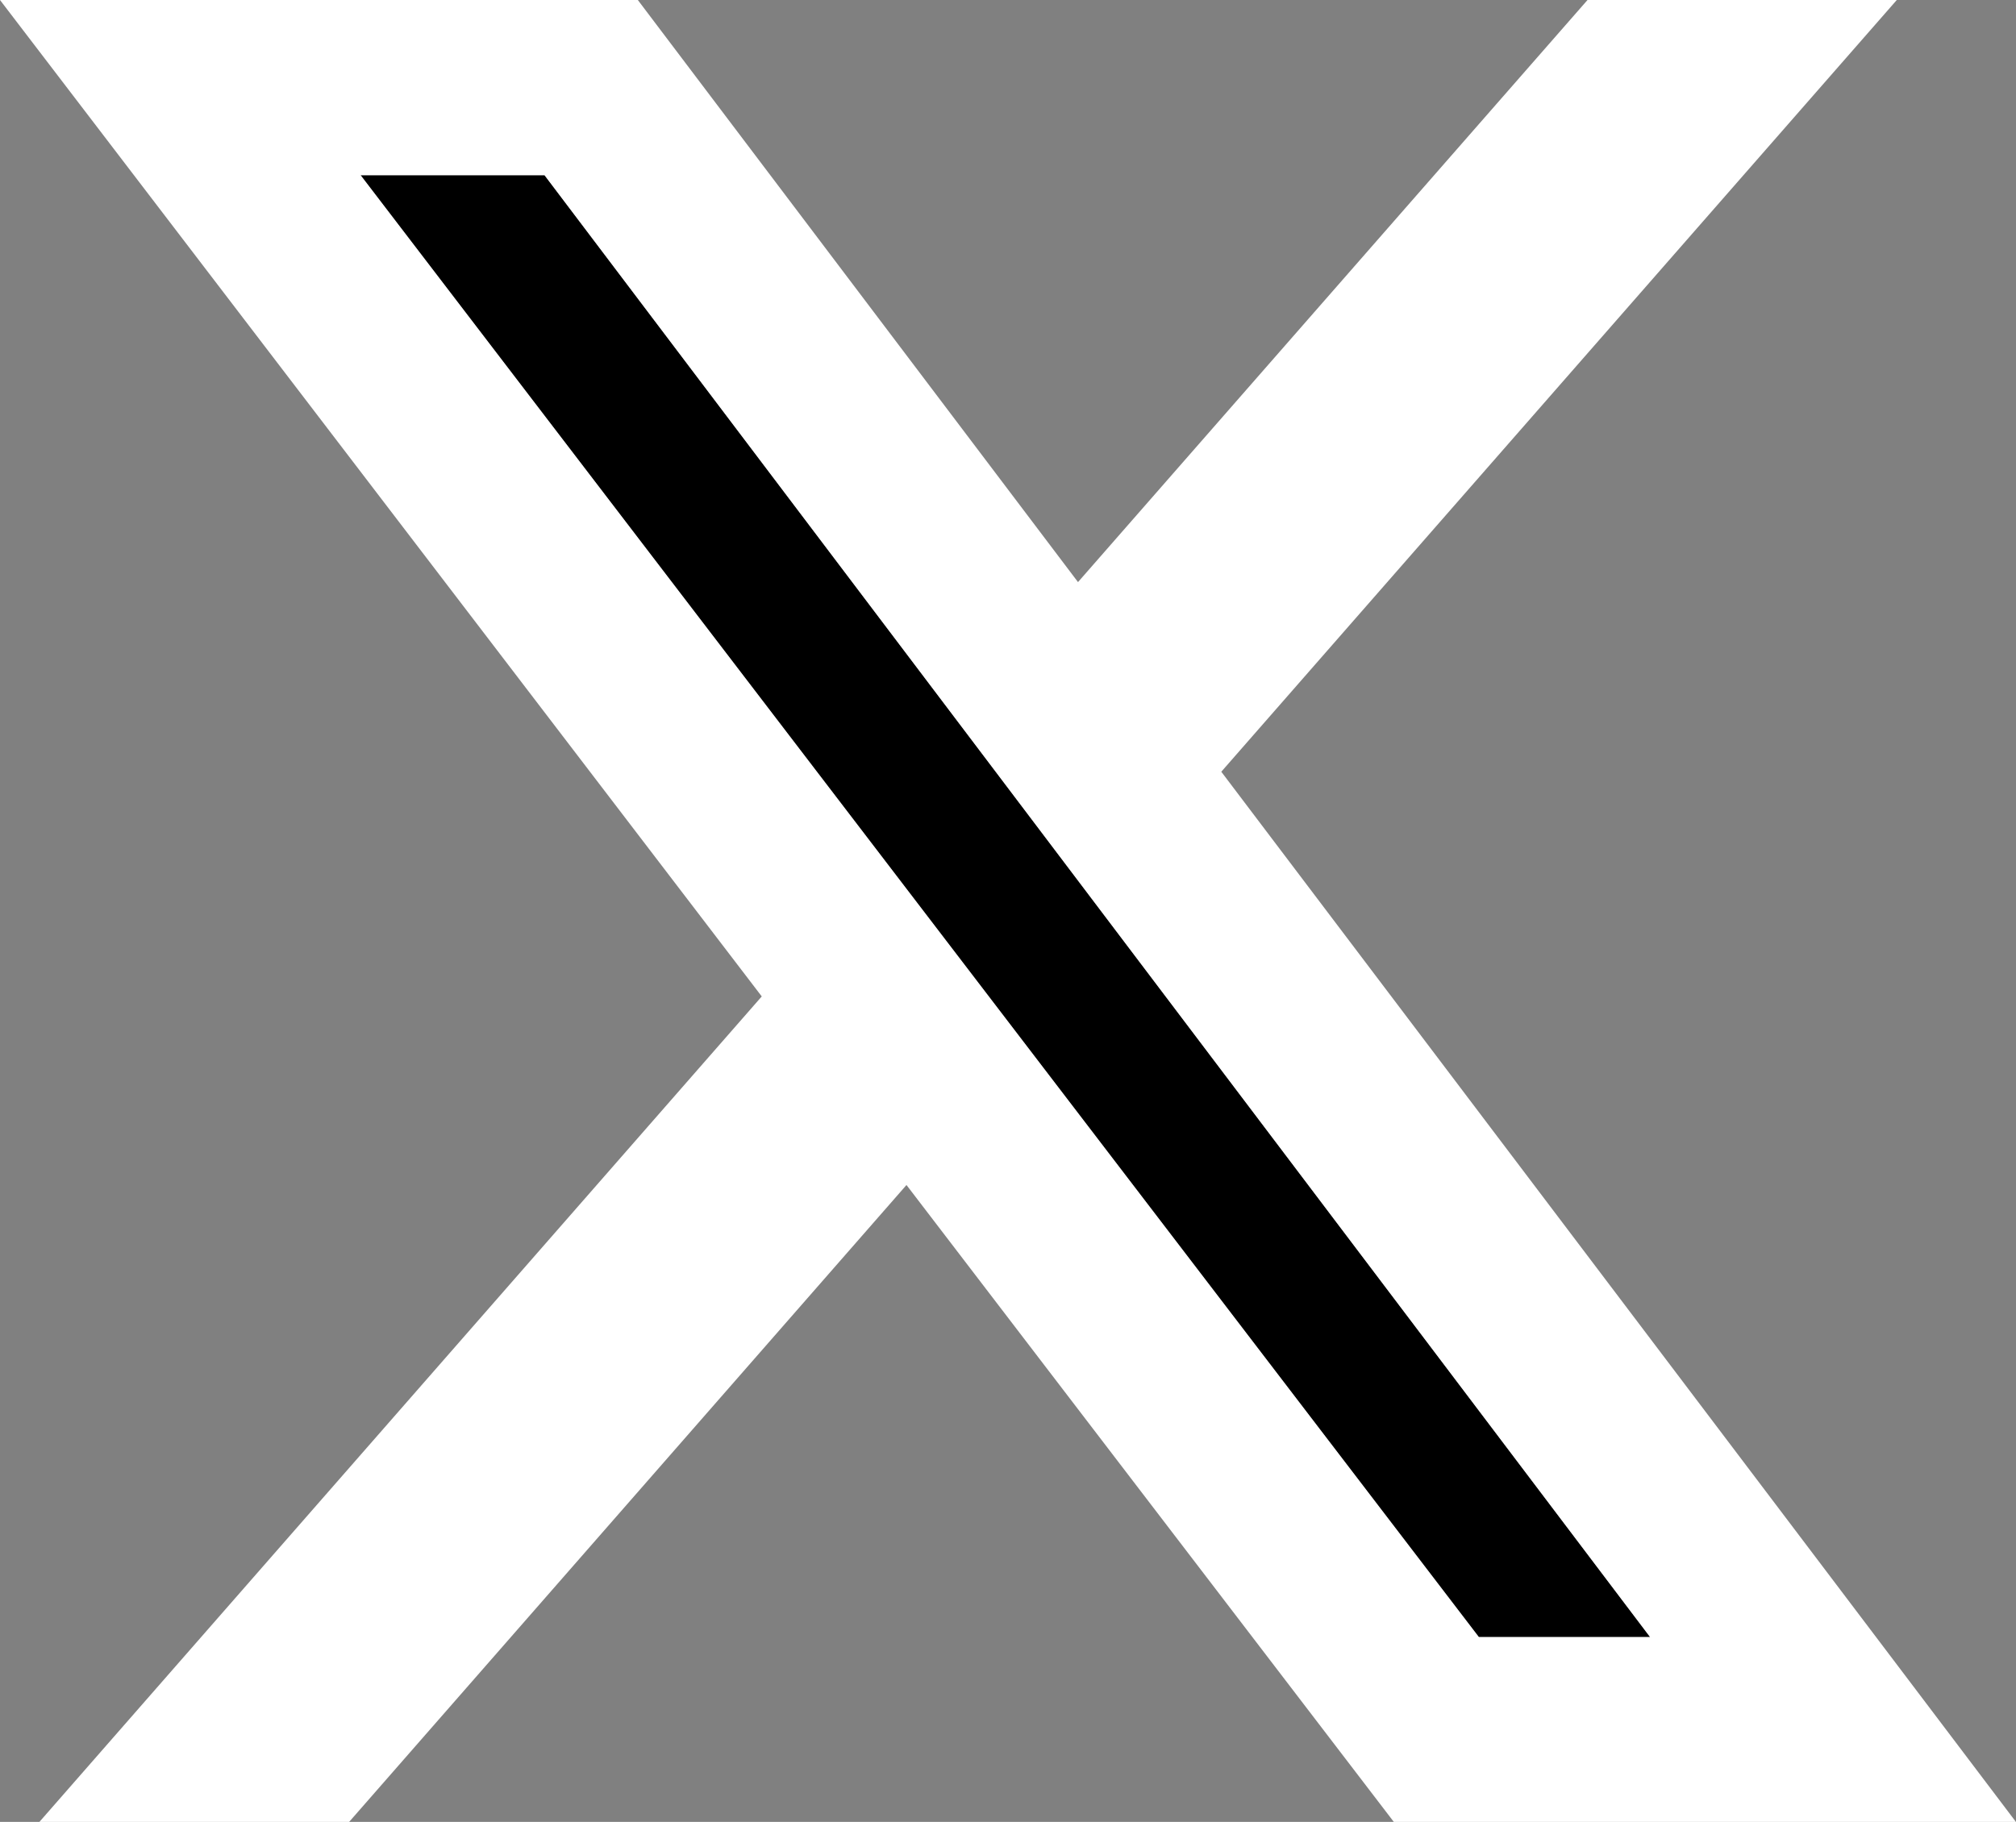
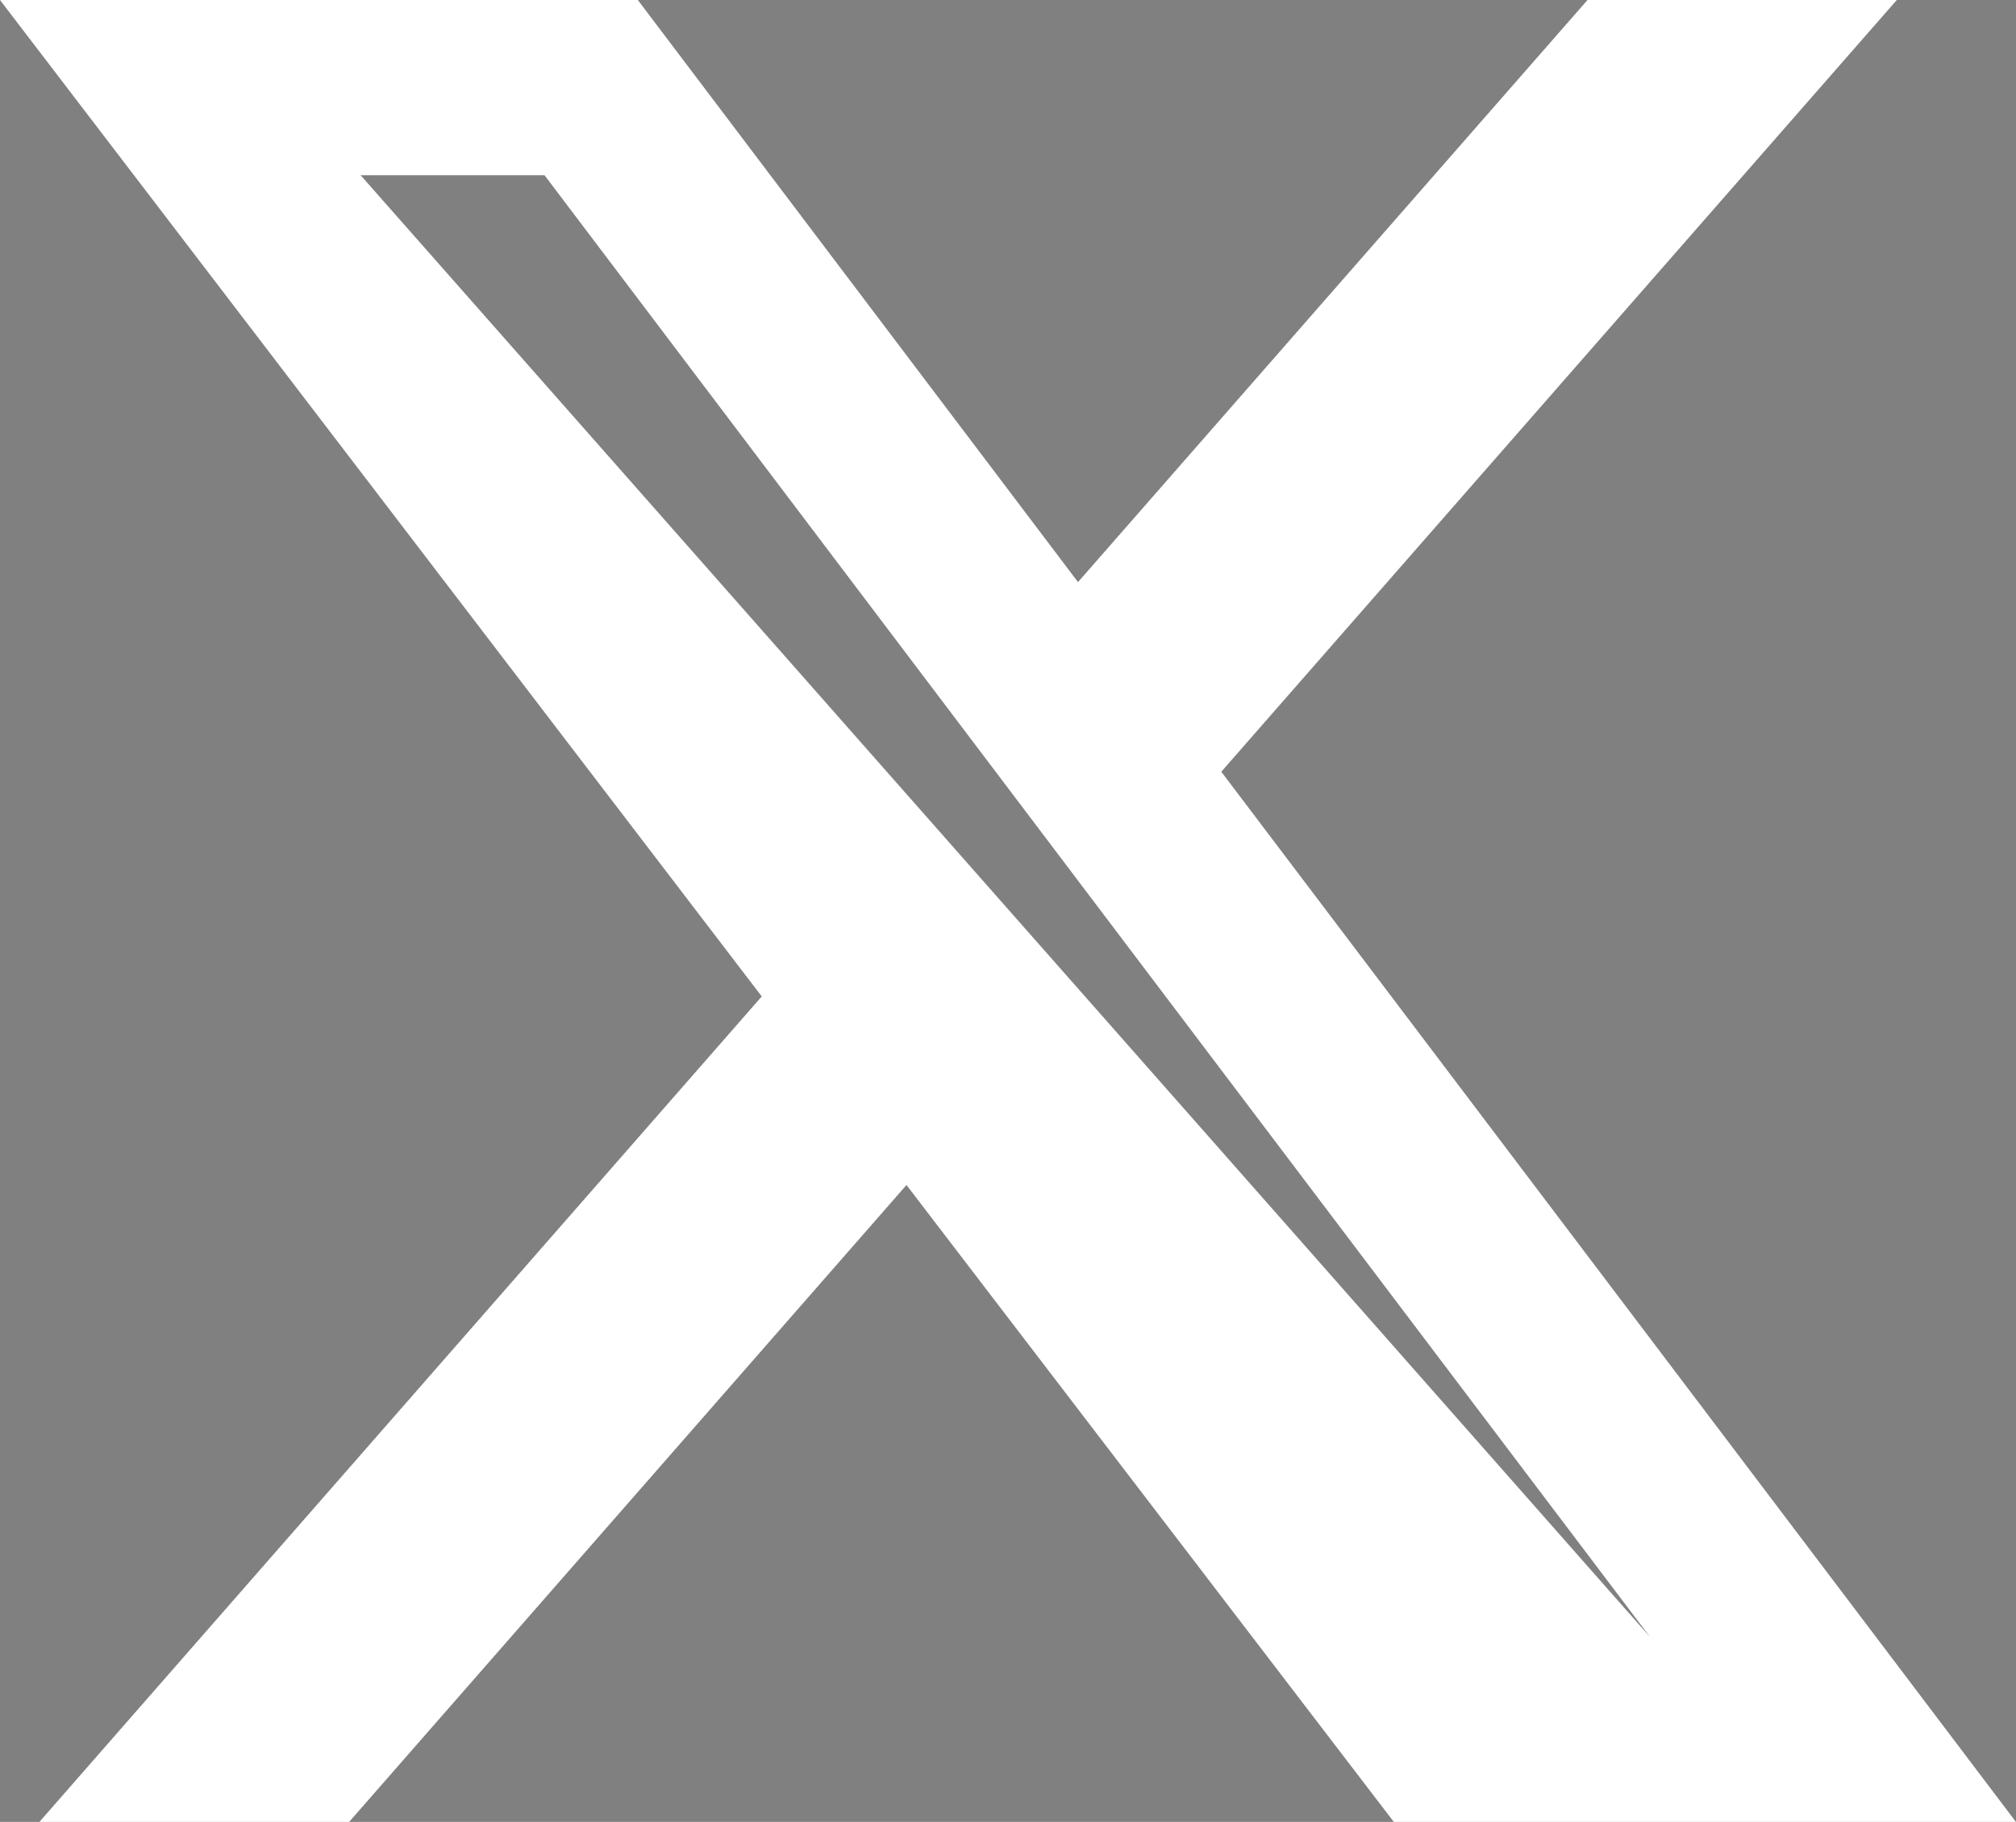
<svg xmlns="http://www.w3.org/2000/svg" width="26.55" height="24">
  <rect width="100%" height="100%" fill="#808080" stroke="none" />
-   <path d="m4.749 2.308 14.727 19.257h2.255L7.171 2.308z" style="baseline-shift:baseline;display:inline;overflow:visible;vector-effect:none;stroke-width:1.106;stop-color:#000;stop-opacity:1" />
-   <path d="m0 0 10.032 13.126L.519 24h4.079l7.34-8.39L18.356 24h8.193L16.084 10.166 24.98 0h-4.073l-6.71 7.668L8.4 0zm4.749 2.308h2.422l14.56 19.257h-2.255z" style="baseline-shift:baseline;display:inline;overflow:visible;vector-effect:none;fill:#fff;fill-opacity:1;stroke-width:1.106;stop-color:#000;stop-opacity:1" />
+   <path d="m0 0 10.032 13.126L.519 24h4.079l7.34-8.39L18.356 24h8.193L16.084 10.166 24.98 0h-4.073l-6.71 7.668L8.4 0zm4.749 2.308h2.422l14.56 19.257z" style="baseline-shift:baseline;display:inline;overflow:visible;vector-effect:none;fill:#fff;fill-opacity:1;stroke-width:1.106;stop-color:#000;stop-opacity:1" />
</svg>